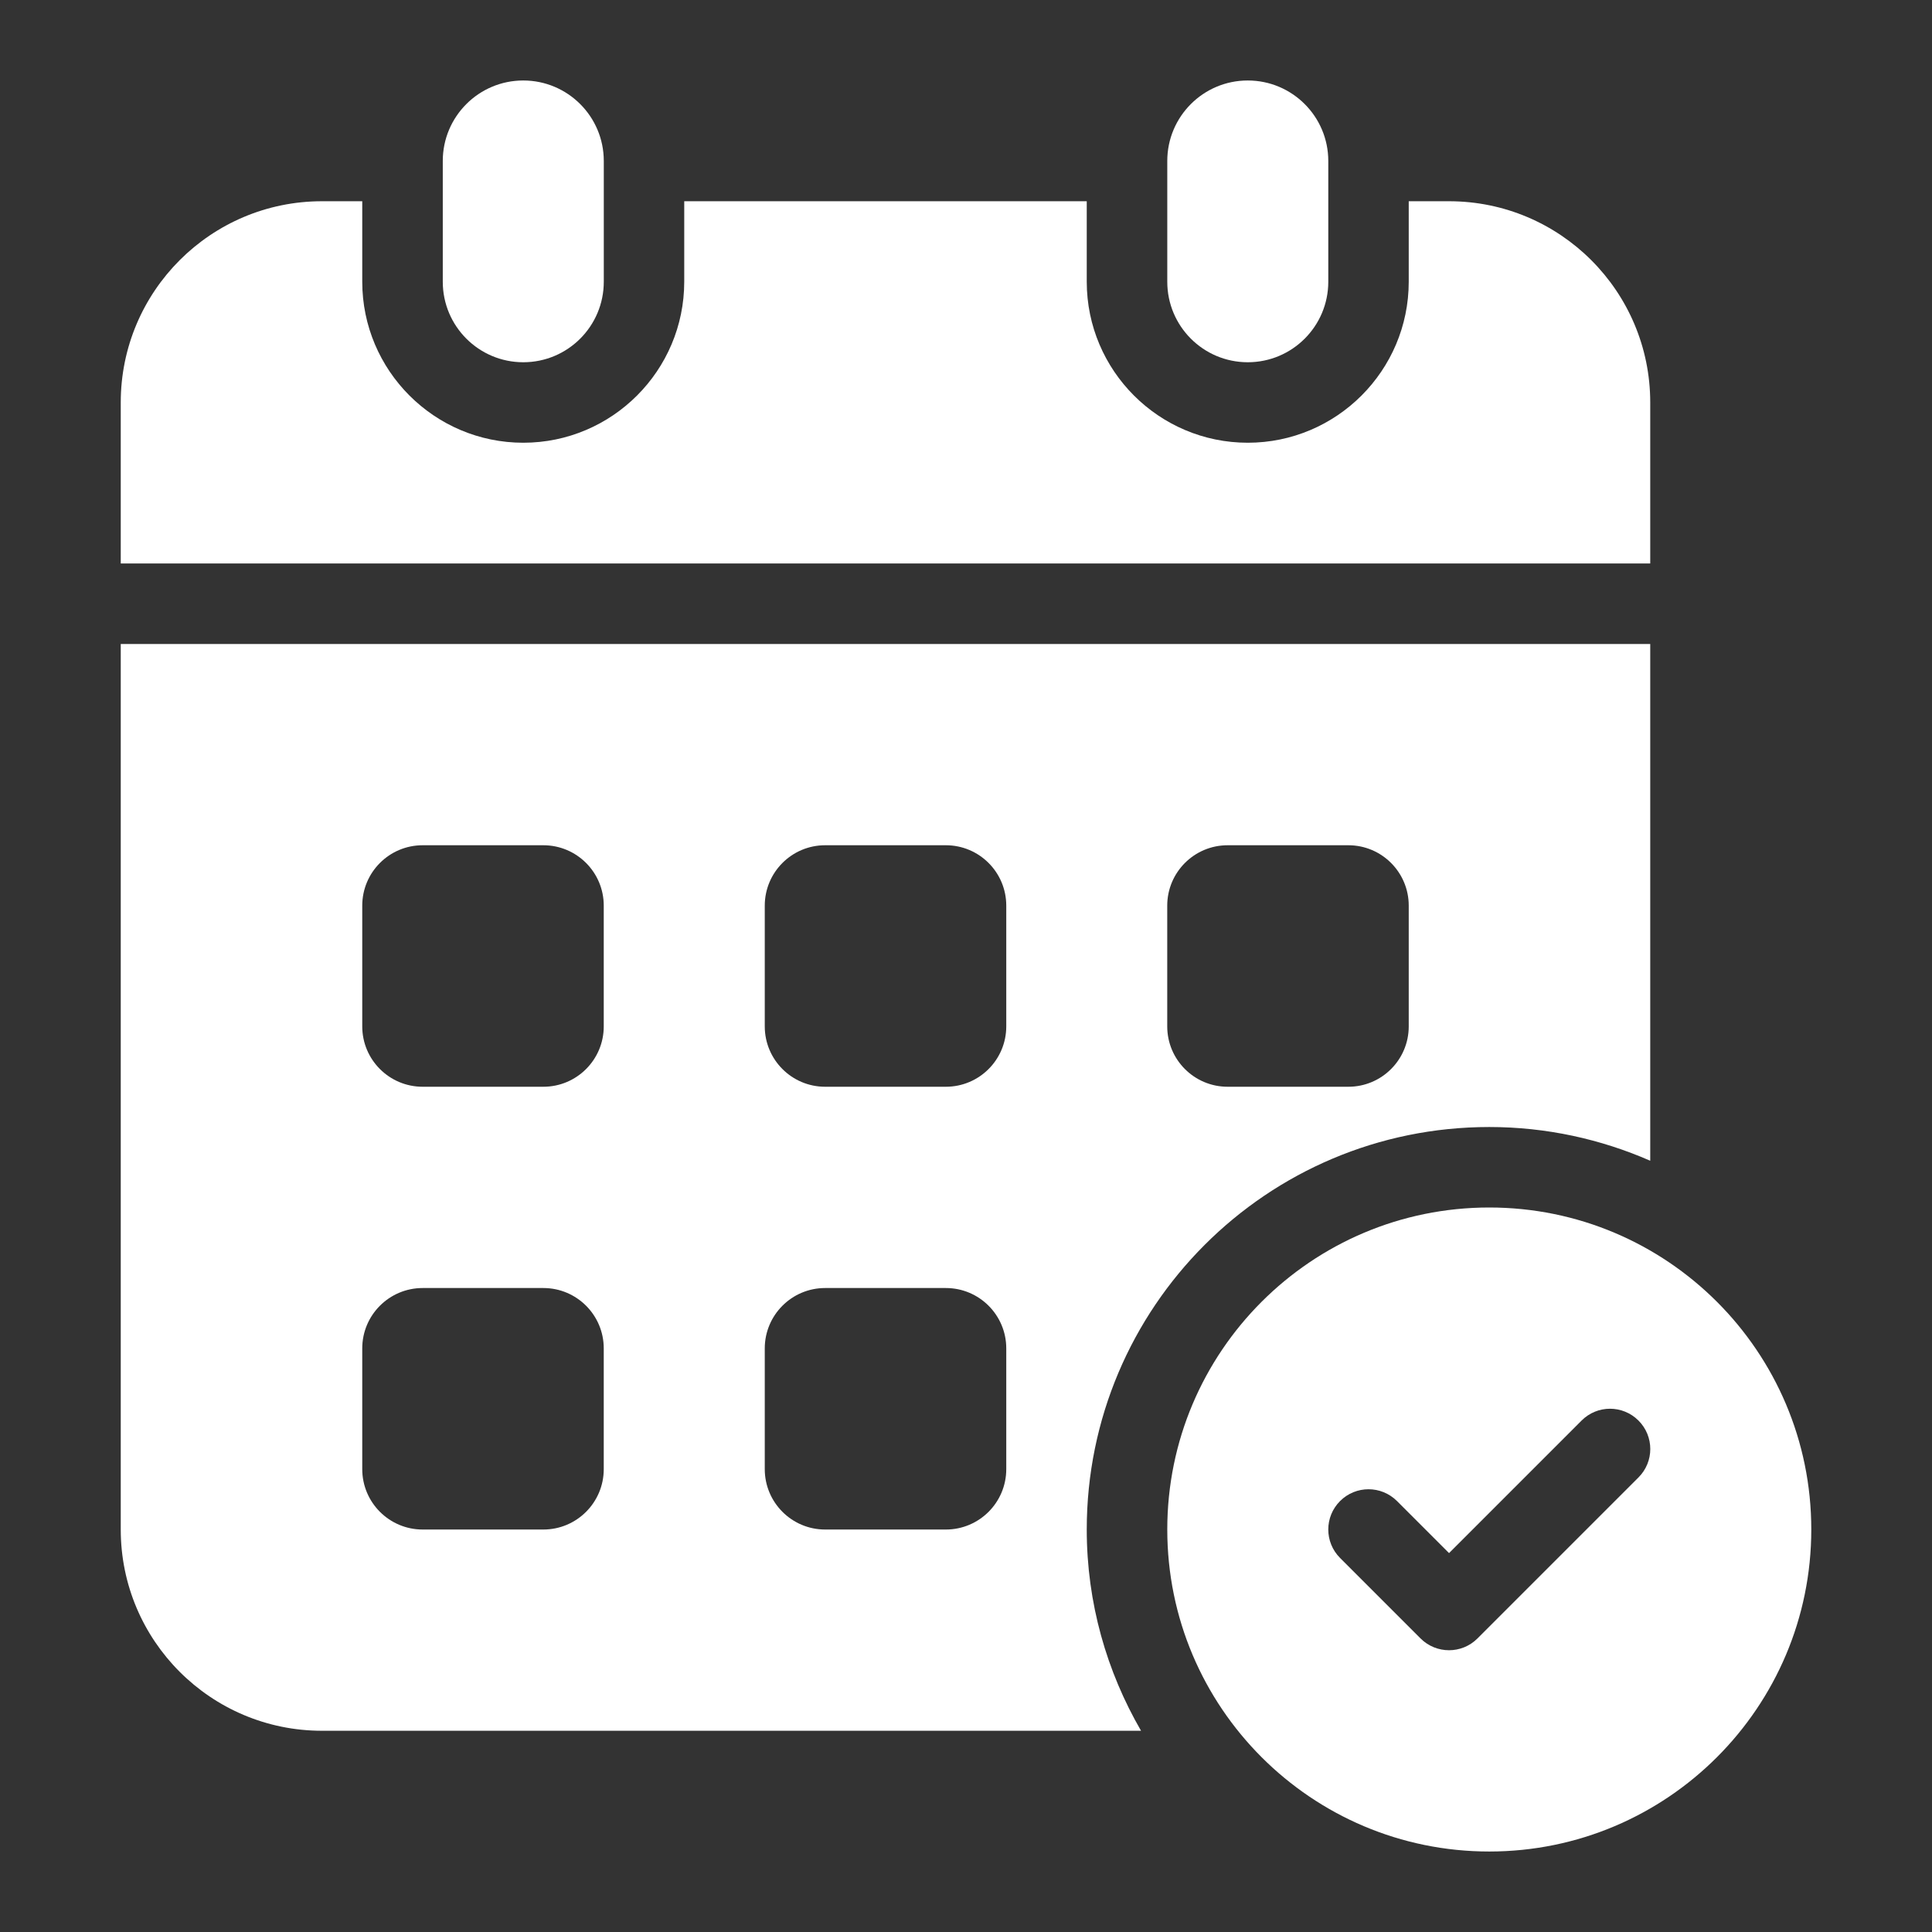
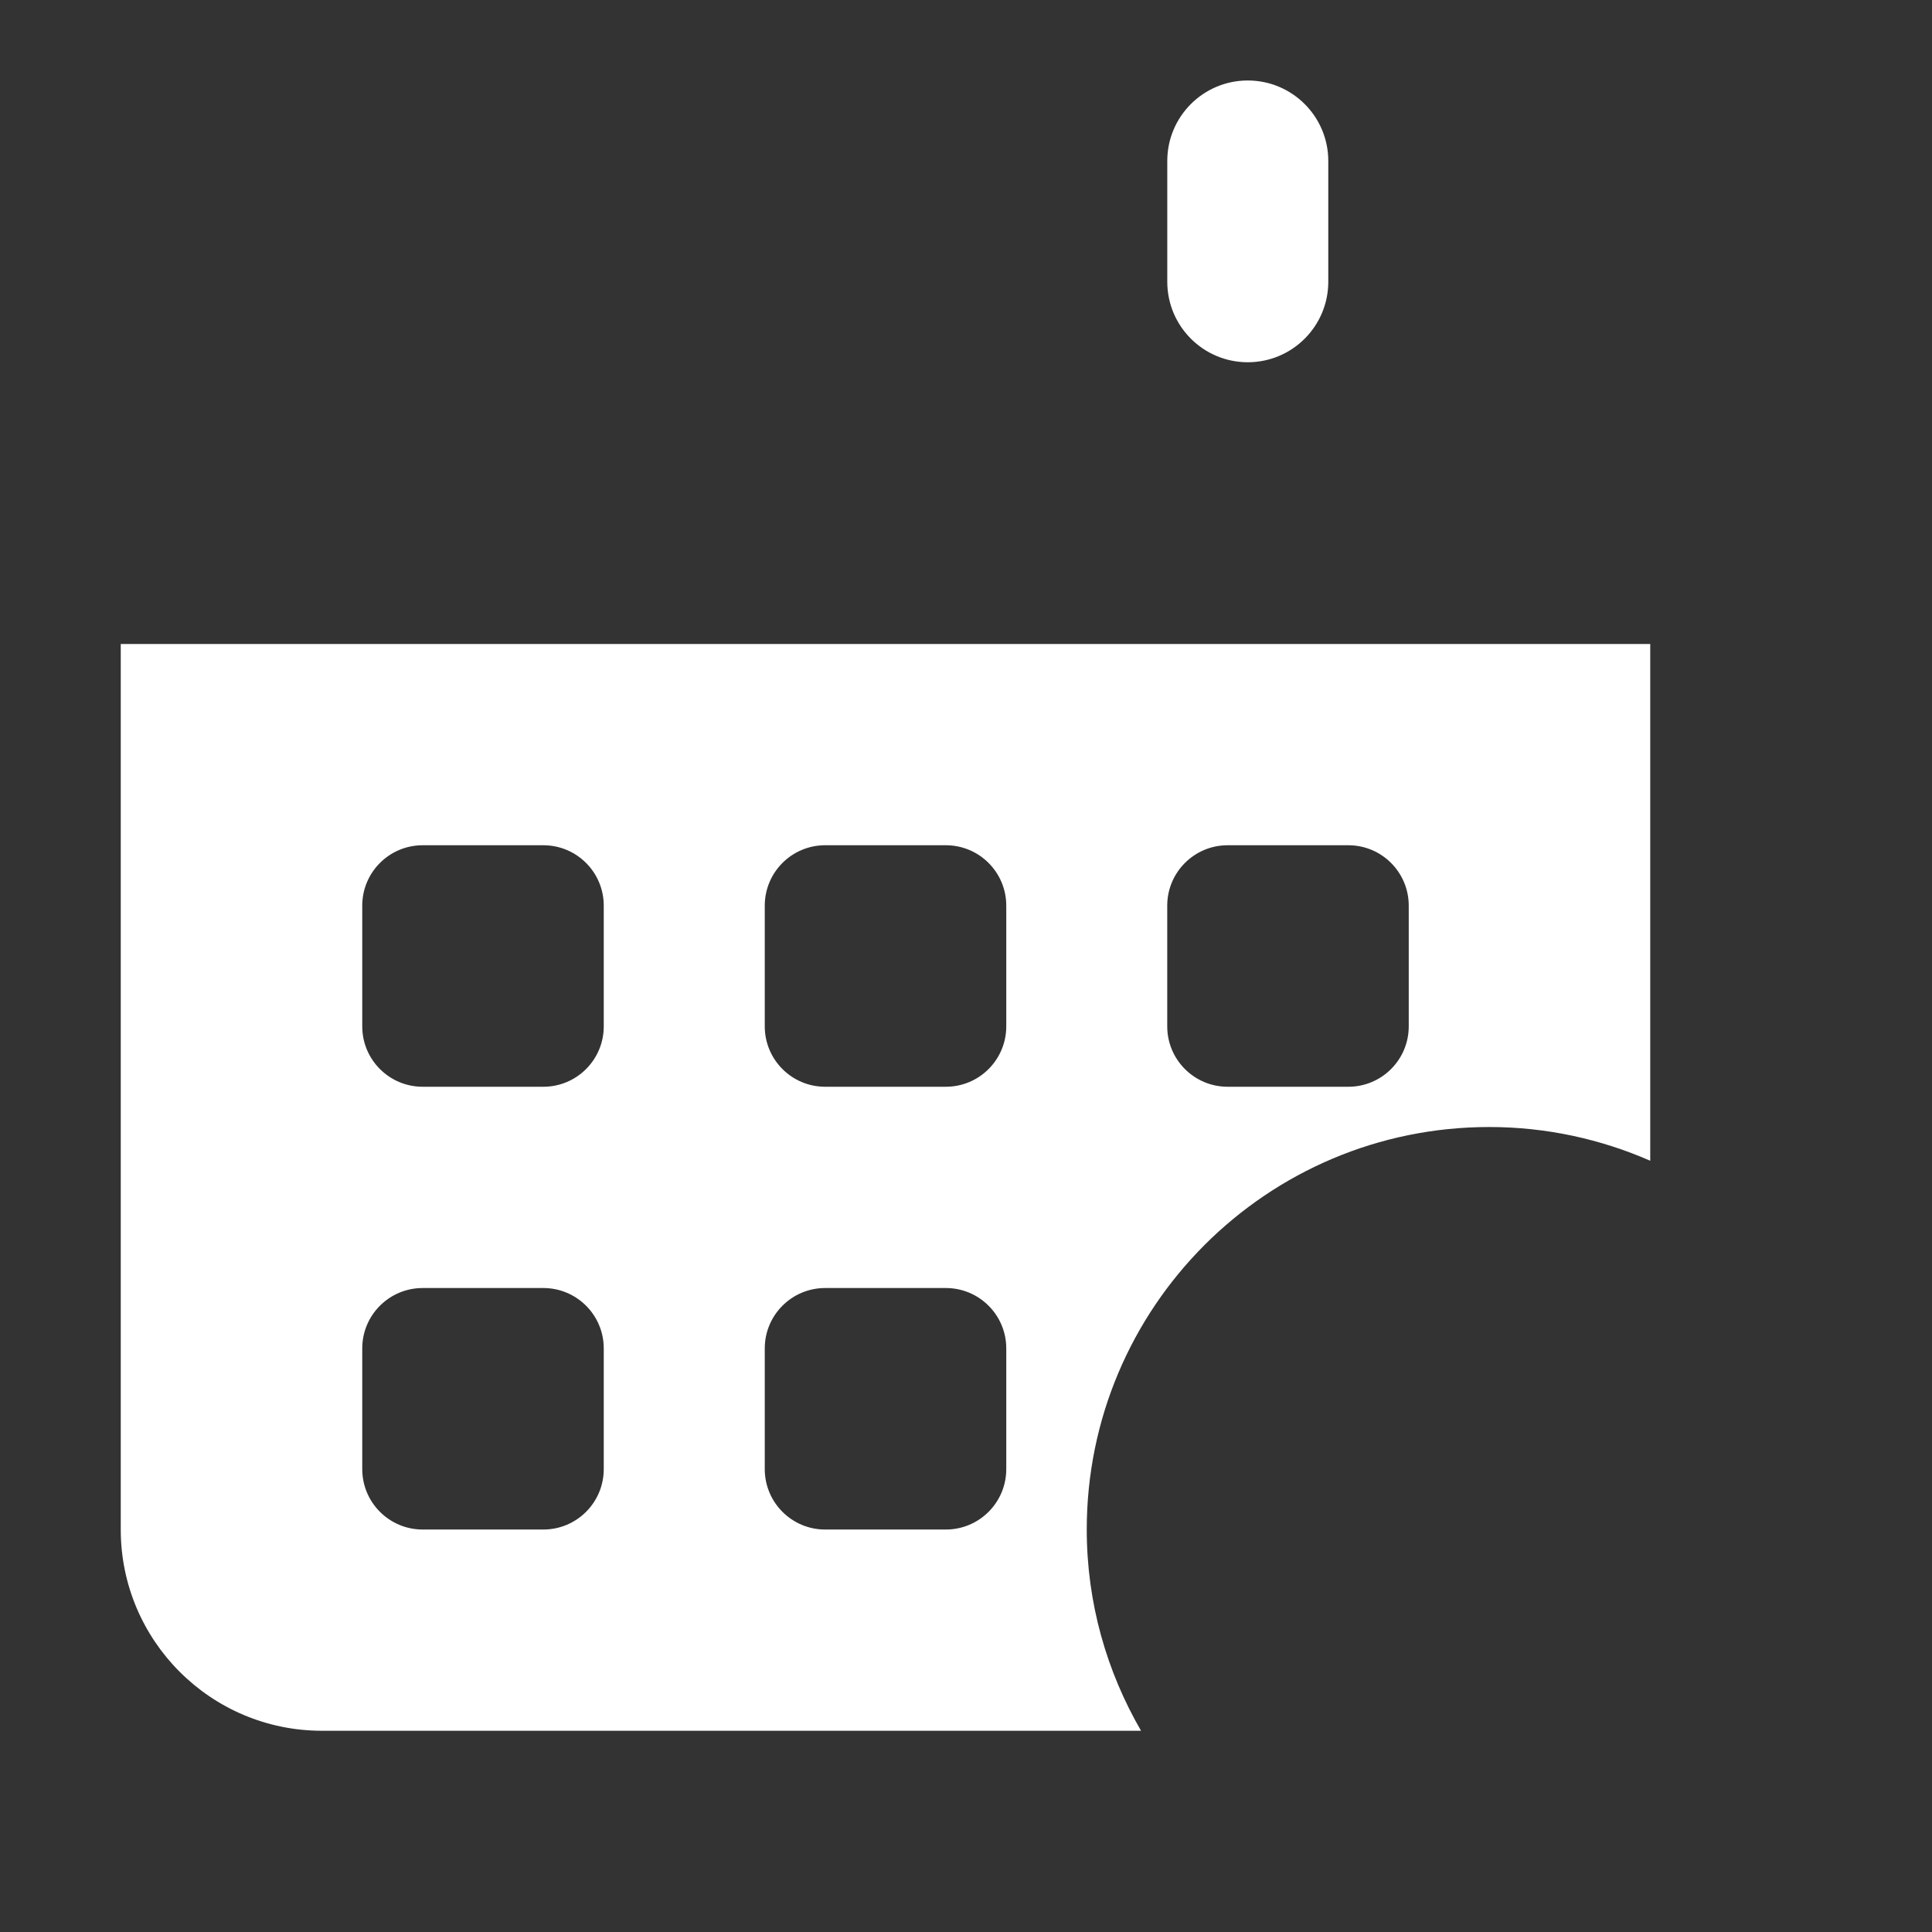
<svg xmlns="http://www.w3.org/2000/svg" width="50" height="50" viewBox="0 0 50 50" fill="none">
  <rect x="0" y="0" width="50" height="50" fill="#333333" stroke="none" />
  <path d="M28.125 39.584C28.125 33.831 32.788 29.167 38.542 29.167C40.024 29.167 41.431 29.482 42.708 30.04V16.667H3.125V39.584C3.125 42.46 5.457 44.792 8.333 44.792H29.53C28.642 43.259 28.125 41.484 28.125 39.584ZM30.208 23.438C30.208 22.575 30.908 21.875 31.771 21.875H34.896C35.758 21.875 36.458 22.575 36.458 23.438V26.563C36.458 27.425 35.758 28.125 34.896 28.125H31.771C30.908 28.125 30.208 27.425 30.208 26.563V23.438ZM15.625 38.021C15.625 38.884 14.925 39.584 14.062 39.584H10.938C10.075 39.584 9.375 38.884 9.375 38.021V34.896C9.375 34.034 10.075 33.334 10.938 33.334H14.062C14.925 33.334 15.625 34.034 15.625 34.896V38.021ZM15.625 26.563C15.625 27.425 14.925 28.125 14.062 28.125H10.938C10.075 28.125 9.375 27.425 9.375 26.563V23.438C9.375 22.575 10.075 21.875 10.938 21.875H14.062C14.925 21.875 15.625 22.575 15.625 23.438V26.563ZM26.042 38.021C26.042 38.884 25.342 39.584 24.479 39.584H21.354C20.492 39.584 19.792 38.884 19.792 38.021V34.896C19.792 34.034 20.492 33.334 21.354 33.334H24.479C25.342 33.334 26.042 34.034 26.042 34.896V38.021ZM26.042 26.563C26.042 27.425 25.342 28.125 24.479 28.125H21.354C20.492 28.125 19.792 27.425 19.792 26.563V23.438C19.792 22.575 20.492 21.875 21.354 21.875H24.479C25.342 21.875 26.042 22.575 26.042 23.438V26.563Z" fill="white" />
-   <path d="M42.708 14.583V10.416C42.708 7.54 40.376 5.208 37.5 5.208H36.458V7.291C36.458 9.589 34.59 11.458 32.292 11.458C29.994 11.458 28.125 9.589 28.125 7.291V5.208H17.708V7.291C17.708 9.589 15.84 11.458 13.542 11.458C11.244 11.458 9.375 9.589 9.375 7.291V5.208H8.333C5.457 5.208 3.125 7.54 3.125 10.416V14.583H42.708Z" fill="white" />
-   <path d="M15.626 4.166C15.626 3.016 14.693 2.083 13.542 2.083C12.392 2.083 11.459 3.016 11.459 4.166V7.291C11.459 8.442 12.392 9.375 13.542 9.375C14.693 9.375 15.626 8.442 15.626 7.291V4.166Z" fill="white" />
  <path d="M34.376 4.166C34.376 3.016 33.443 2.083 32.292 2.083C31.142 2.083 30.209 3.016 30.209 4.166V7.291C30.209 8.442 31.142 9.375 32.292 9.375C33.443 9.375 34.376 8.442 34.376 7.291V4.166Z" fill="white" />
-   <path d="M38.542 31.25C33.94 31.25 30.209 34.981 30.209 39.583C30.209 44.185 33.94 47.917 38.542 47.917C43.144 47.917 46.876 44.185 46.876 39.583C46.876 34.981 43.144 31.25 38.542 31.25ZM42.404 38.236L38.237 42.403C38.034 42.606 37.767 42.708 37.501 42.708C37.234 42.708 36.967 42.606 36.764 42.403L34.681 40.32C34.274 39.913 34.274 39.254 34.681 38.847C35.088 38.44 35.746 38.44 36.154 38.847L37.501 40.194L40.931 36.764C41.338 36.356 41.996 36.356 42.404 36.764C42.811 37.171 42.811 37.829 42.404 38.236Z" fill="white" />
</svg>